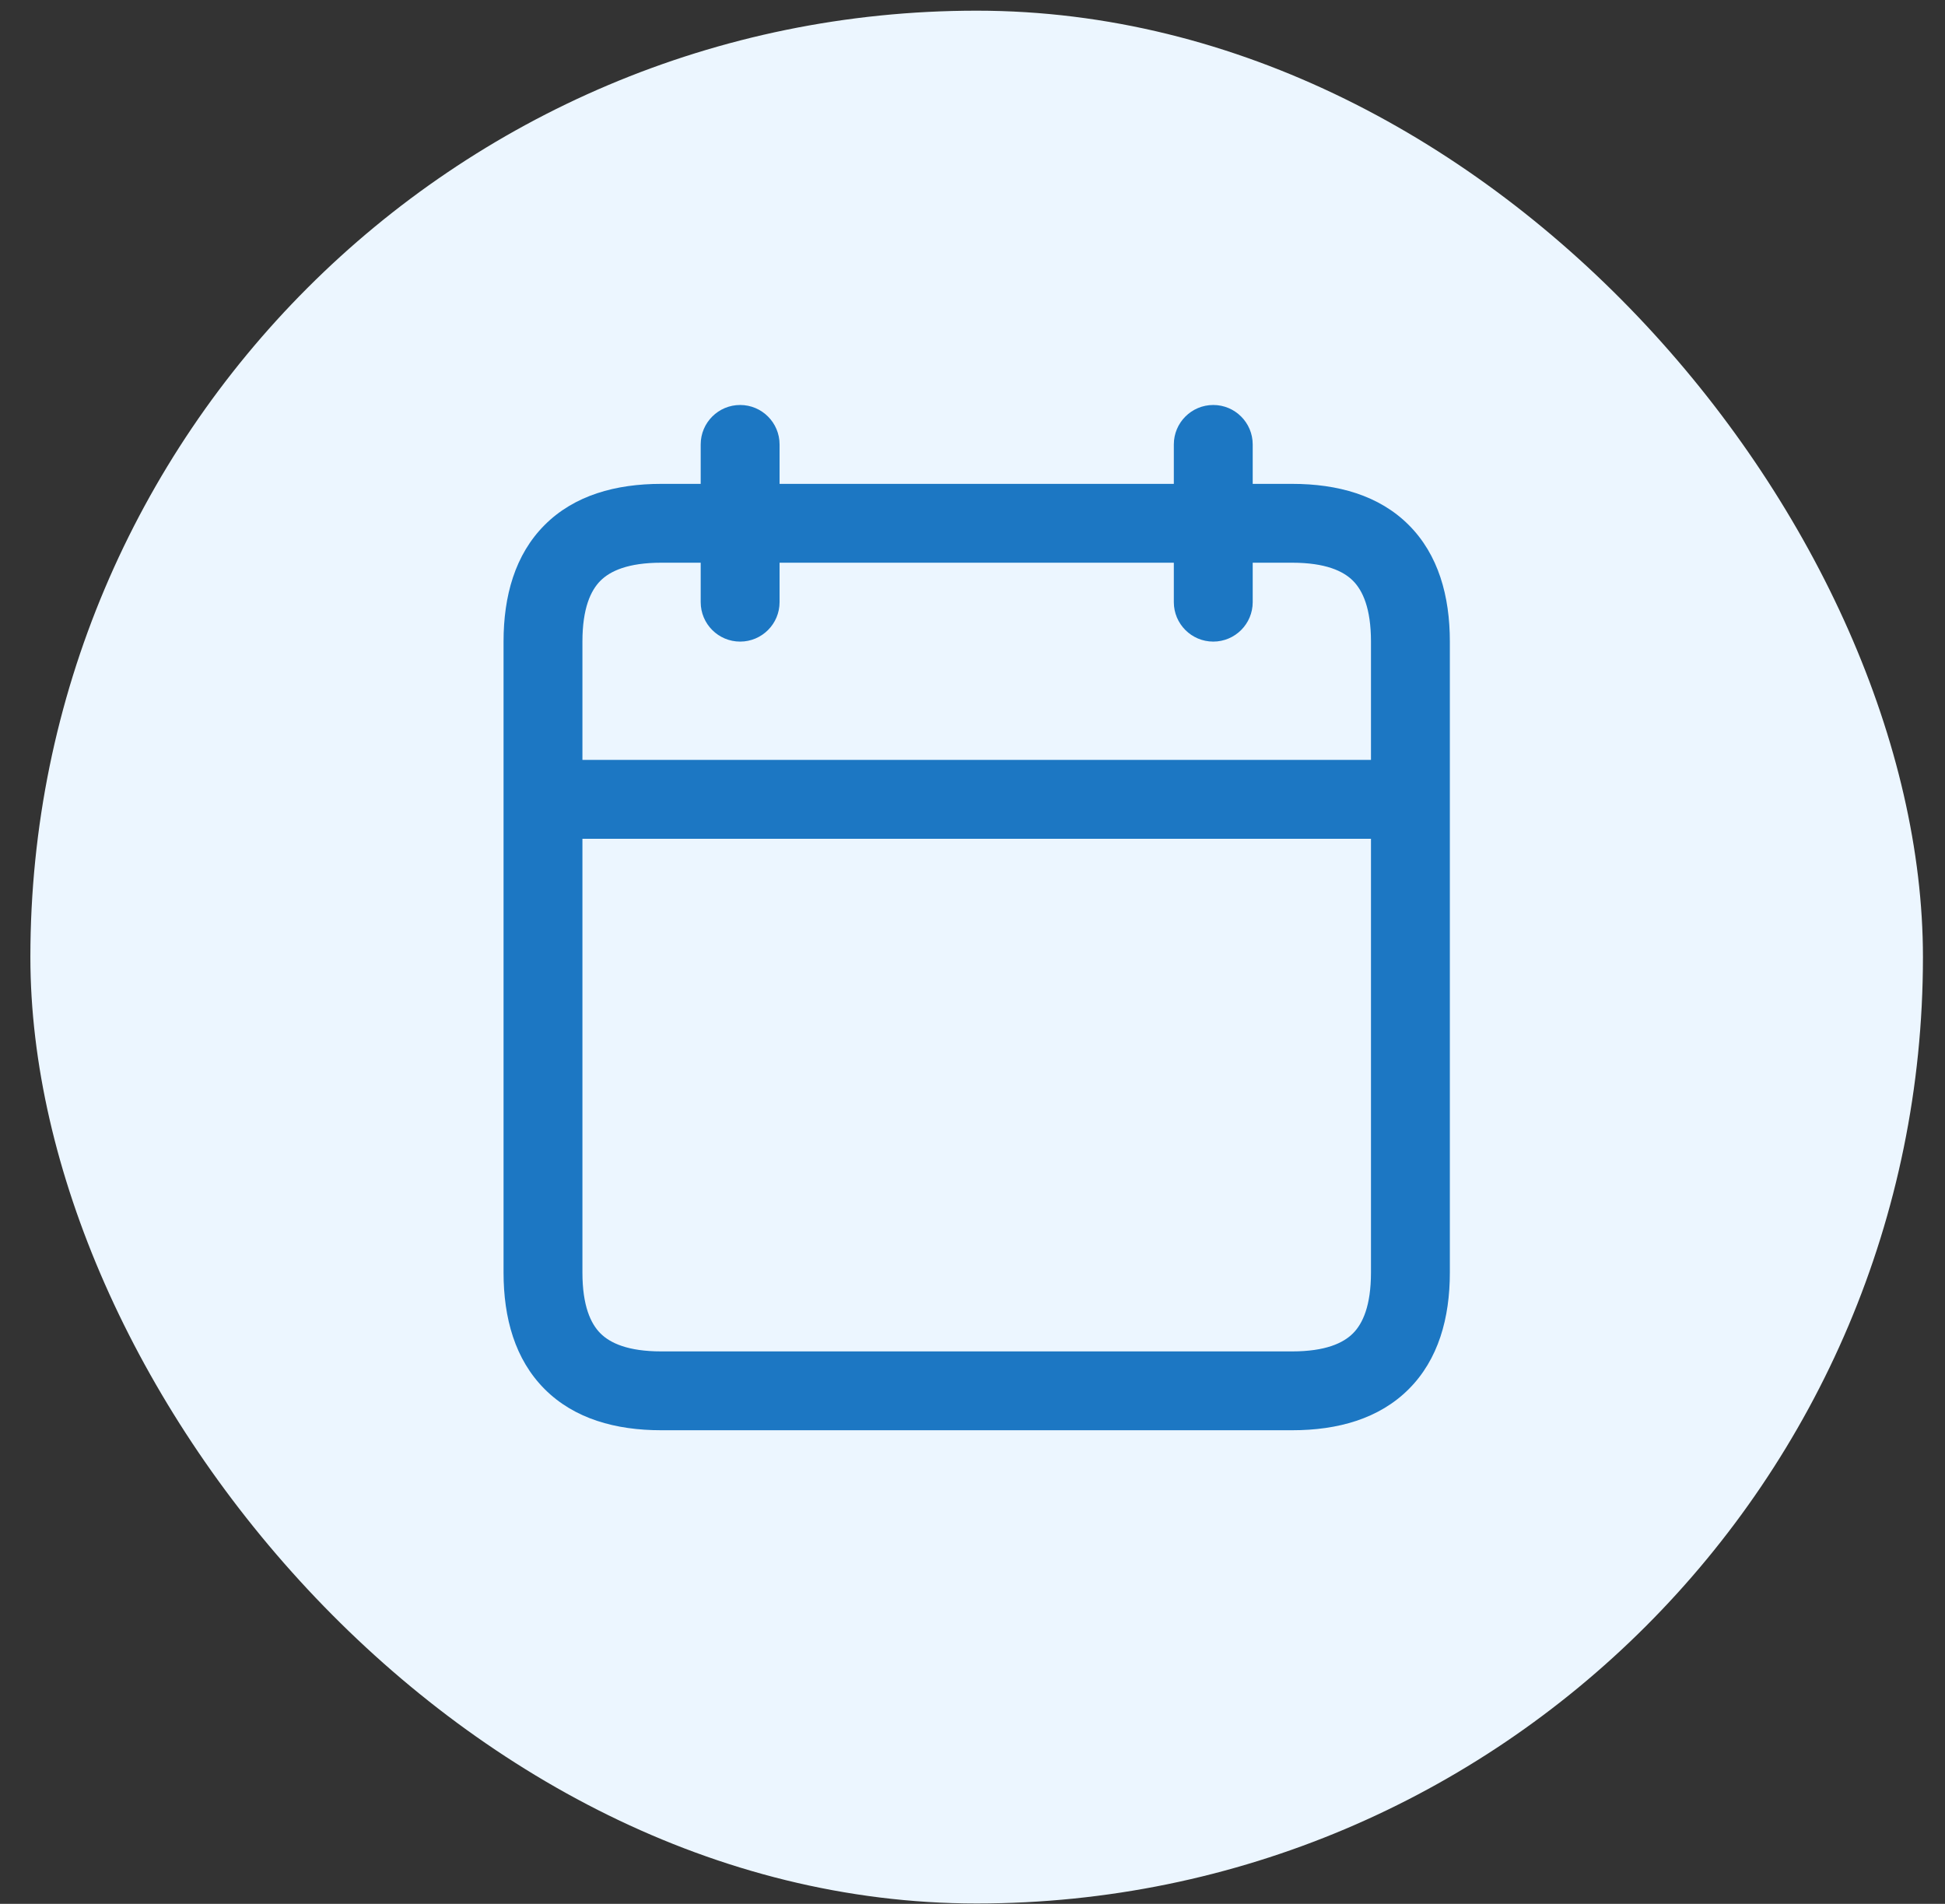
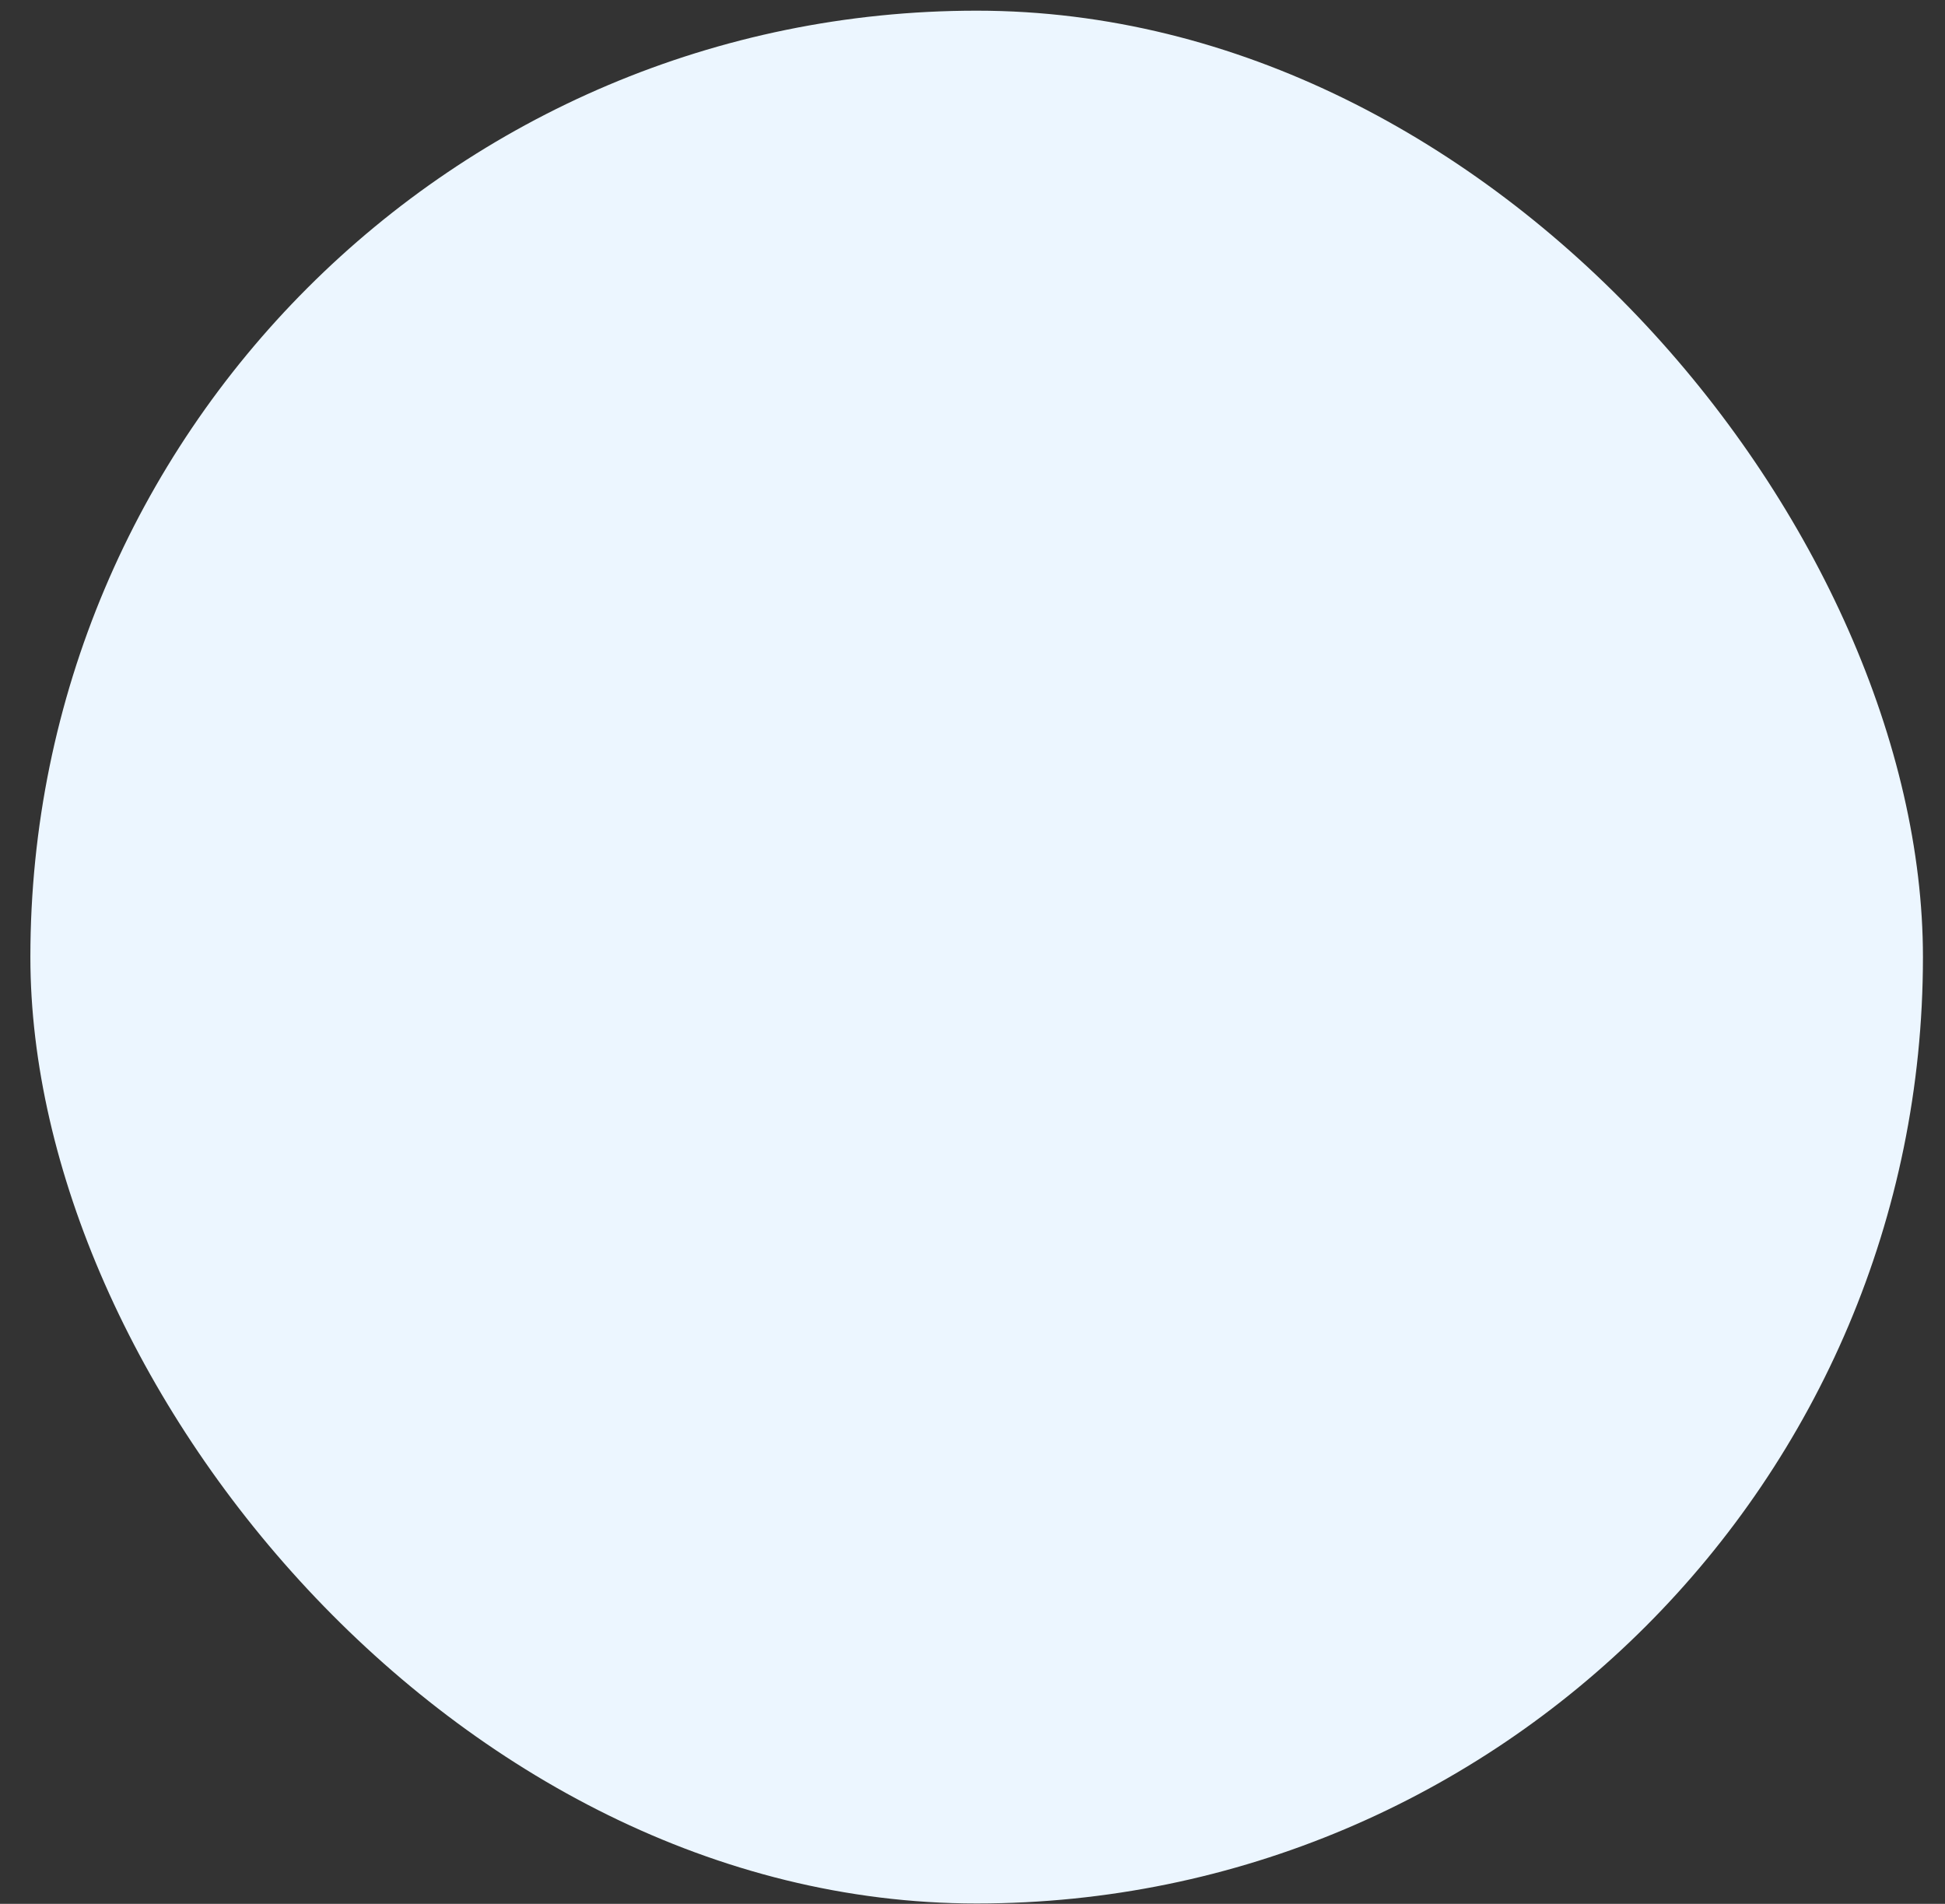
<svg xmlns="http://www.w3.org/2000/svg" width="47" height="46" viewBox="0 0 47 46" fill="none">
  <rect x="0" y="0" width="47" height="46" fill="#333333" stroke="none" />
  <rect x="0.734" y="0.258" width="45.733" height="45.733" rx="22.866" fill="#ECF6FF" />
-   <path d="M18.838 10.738C18.838 10.212 18.411 9.785 17.885 9.785C17.359 9.785 16.932 10.212 16.932 10.738H18.838ZM16.932 14.549C16.932 15.075 17.359 15.502 17.885 15.502C18.411 15.502 18.838 15.075 18.838 14.549H16.932ZM30.271 10.738C30.271 10.212 29.844 9.785 29.318 9.785C28.792 9.785 28.365 10.212 28.365 10.738H30.271ZM28.365 14.549C28.365 15.075 28.792 15.502 29.318 15.502C29.844 15.502 30.271 15.075 30.271 14.549H28.365ZM15.979 13.596H31.224V11.691H15.979V13.596ZM33.129 15.502V30.746H35.035V15.502H33.129ZM31.224 32.652H15.979V34.557H31.224V32.652ZM14.074 30.746V15.502H12.168V30.746H14.074ZM15.979 32.652C15.174 32.652 14.744 32.451 14.509 32.216C14.275 31.982 14.074 31.552 14.074 30.746H12.168C12.168 31.846 12.444 32.846 13.162 33.564C13.88 34.282 14.88 34.557 15.979 34.557V32.652ZM33.129 30.746C33.129 31.552 32.928 31.982 32.694 32.216C32.459 32.451 32.03 32.652 31.224 32.652V34.557C32.323 34.557 33.323 34.282 34.041 33.564C34.759 32.846 35.035 31.846 35.035 30.746H33.129ZM31.224 13.596C32.03 13.596 32.459 13.797 32.694 14.032C32.928 14.267 33.129 14.696 33.129 15.502H35.035C35.035 14.402 34.759 13.402 34.041 12.684C33.323 11.966 32.323 11.691 31.224 11.691V13.596ZM15.979 11.691C14.88 11.691 13.88 11.966 13.162 12.684C12.444 13.402 12.168 14.402 12.168 15.502H14.074C14.074 14.696 14.275 14.267 14.509 14.032C14.744 13.797 15.174 13.596 15.979 13.596V11.691ZM13.121 20.266H34.082V18.36H13.121V20.266ZM16.932 10.738V14.549H18.838V10.738H16.932ZM28.365 10.738V14.549H30.271V10.738H28.365Z" fill="#1C77C3" />
</svg>